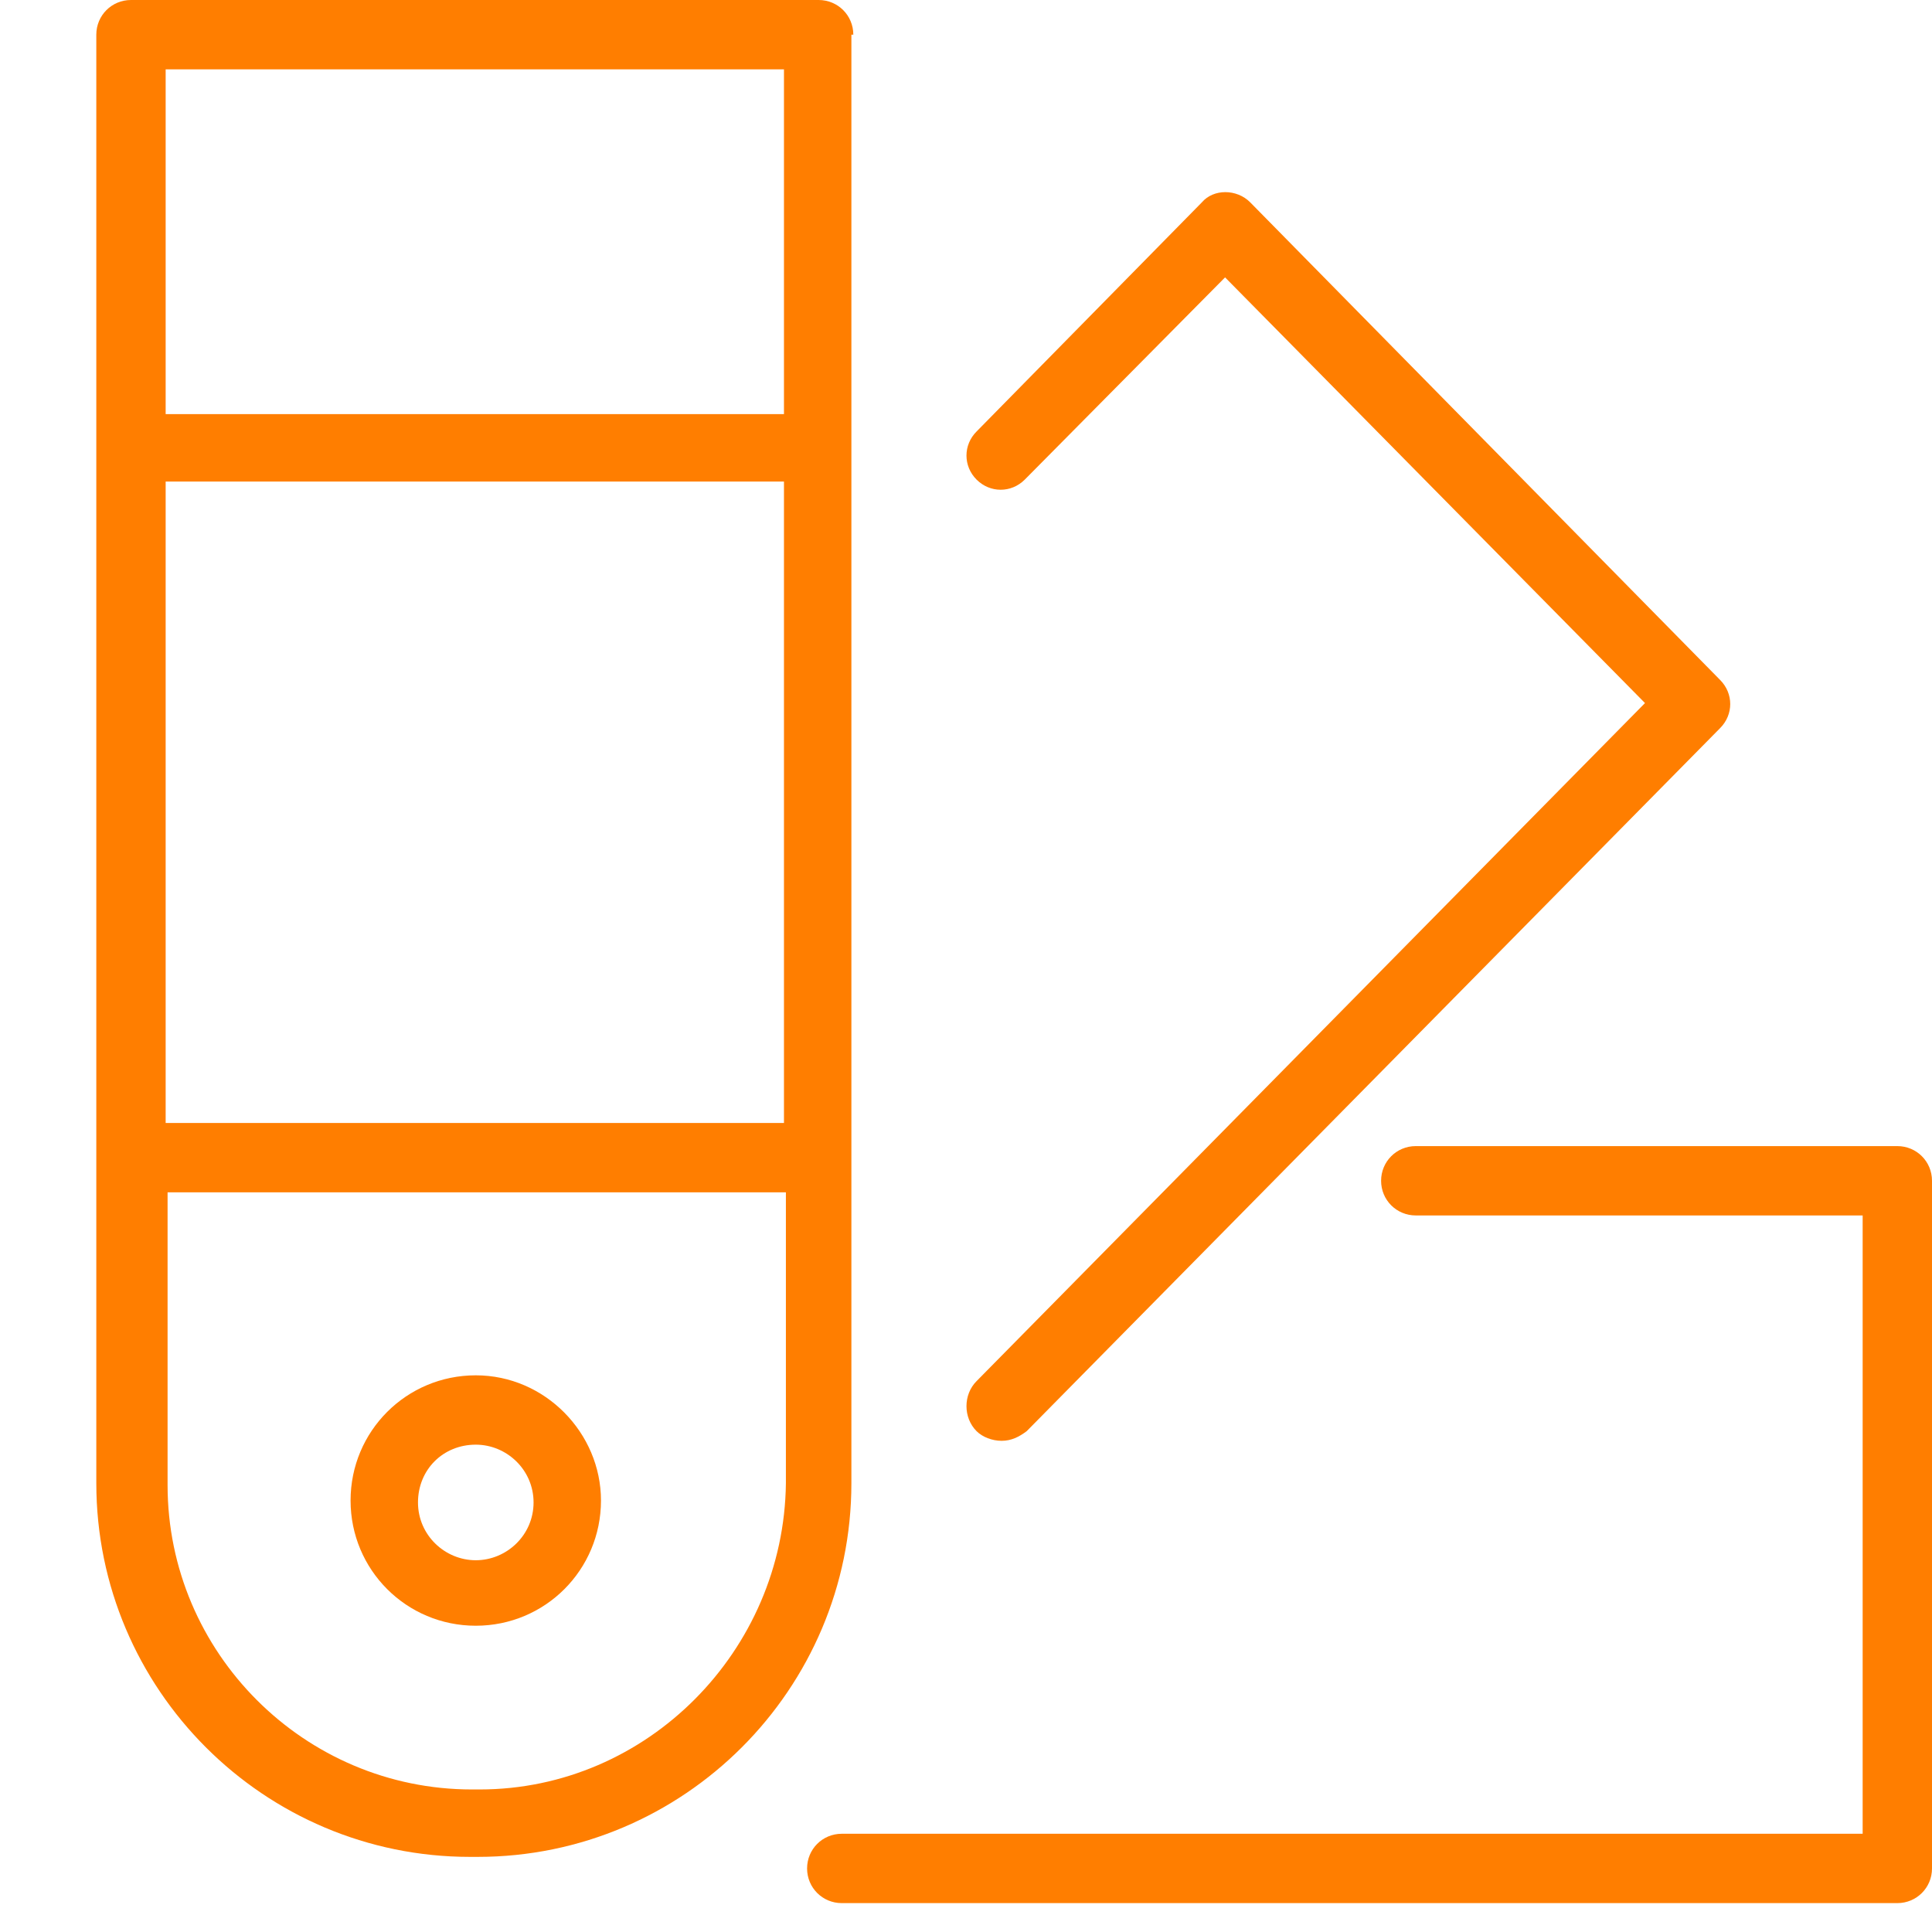
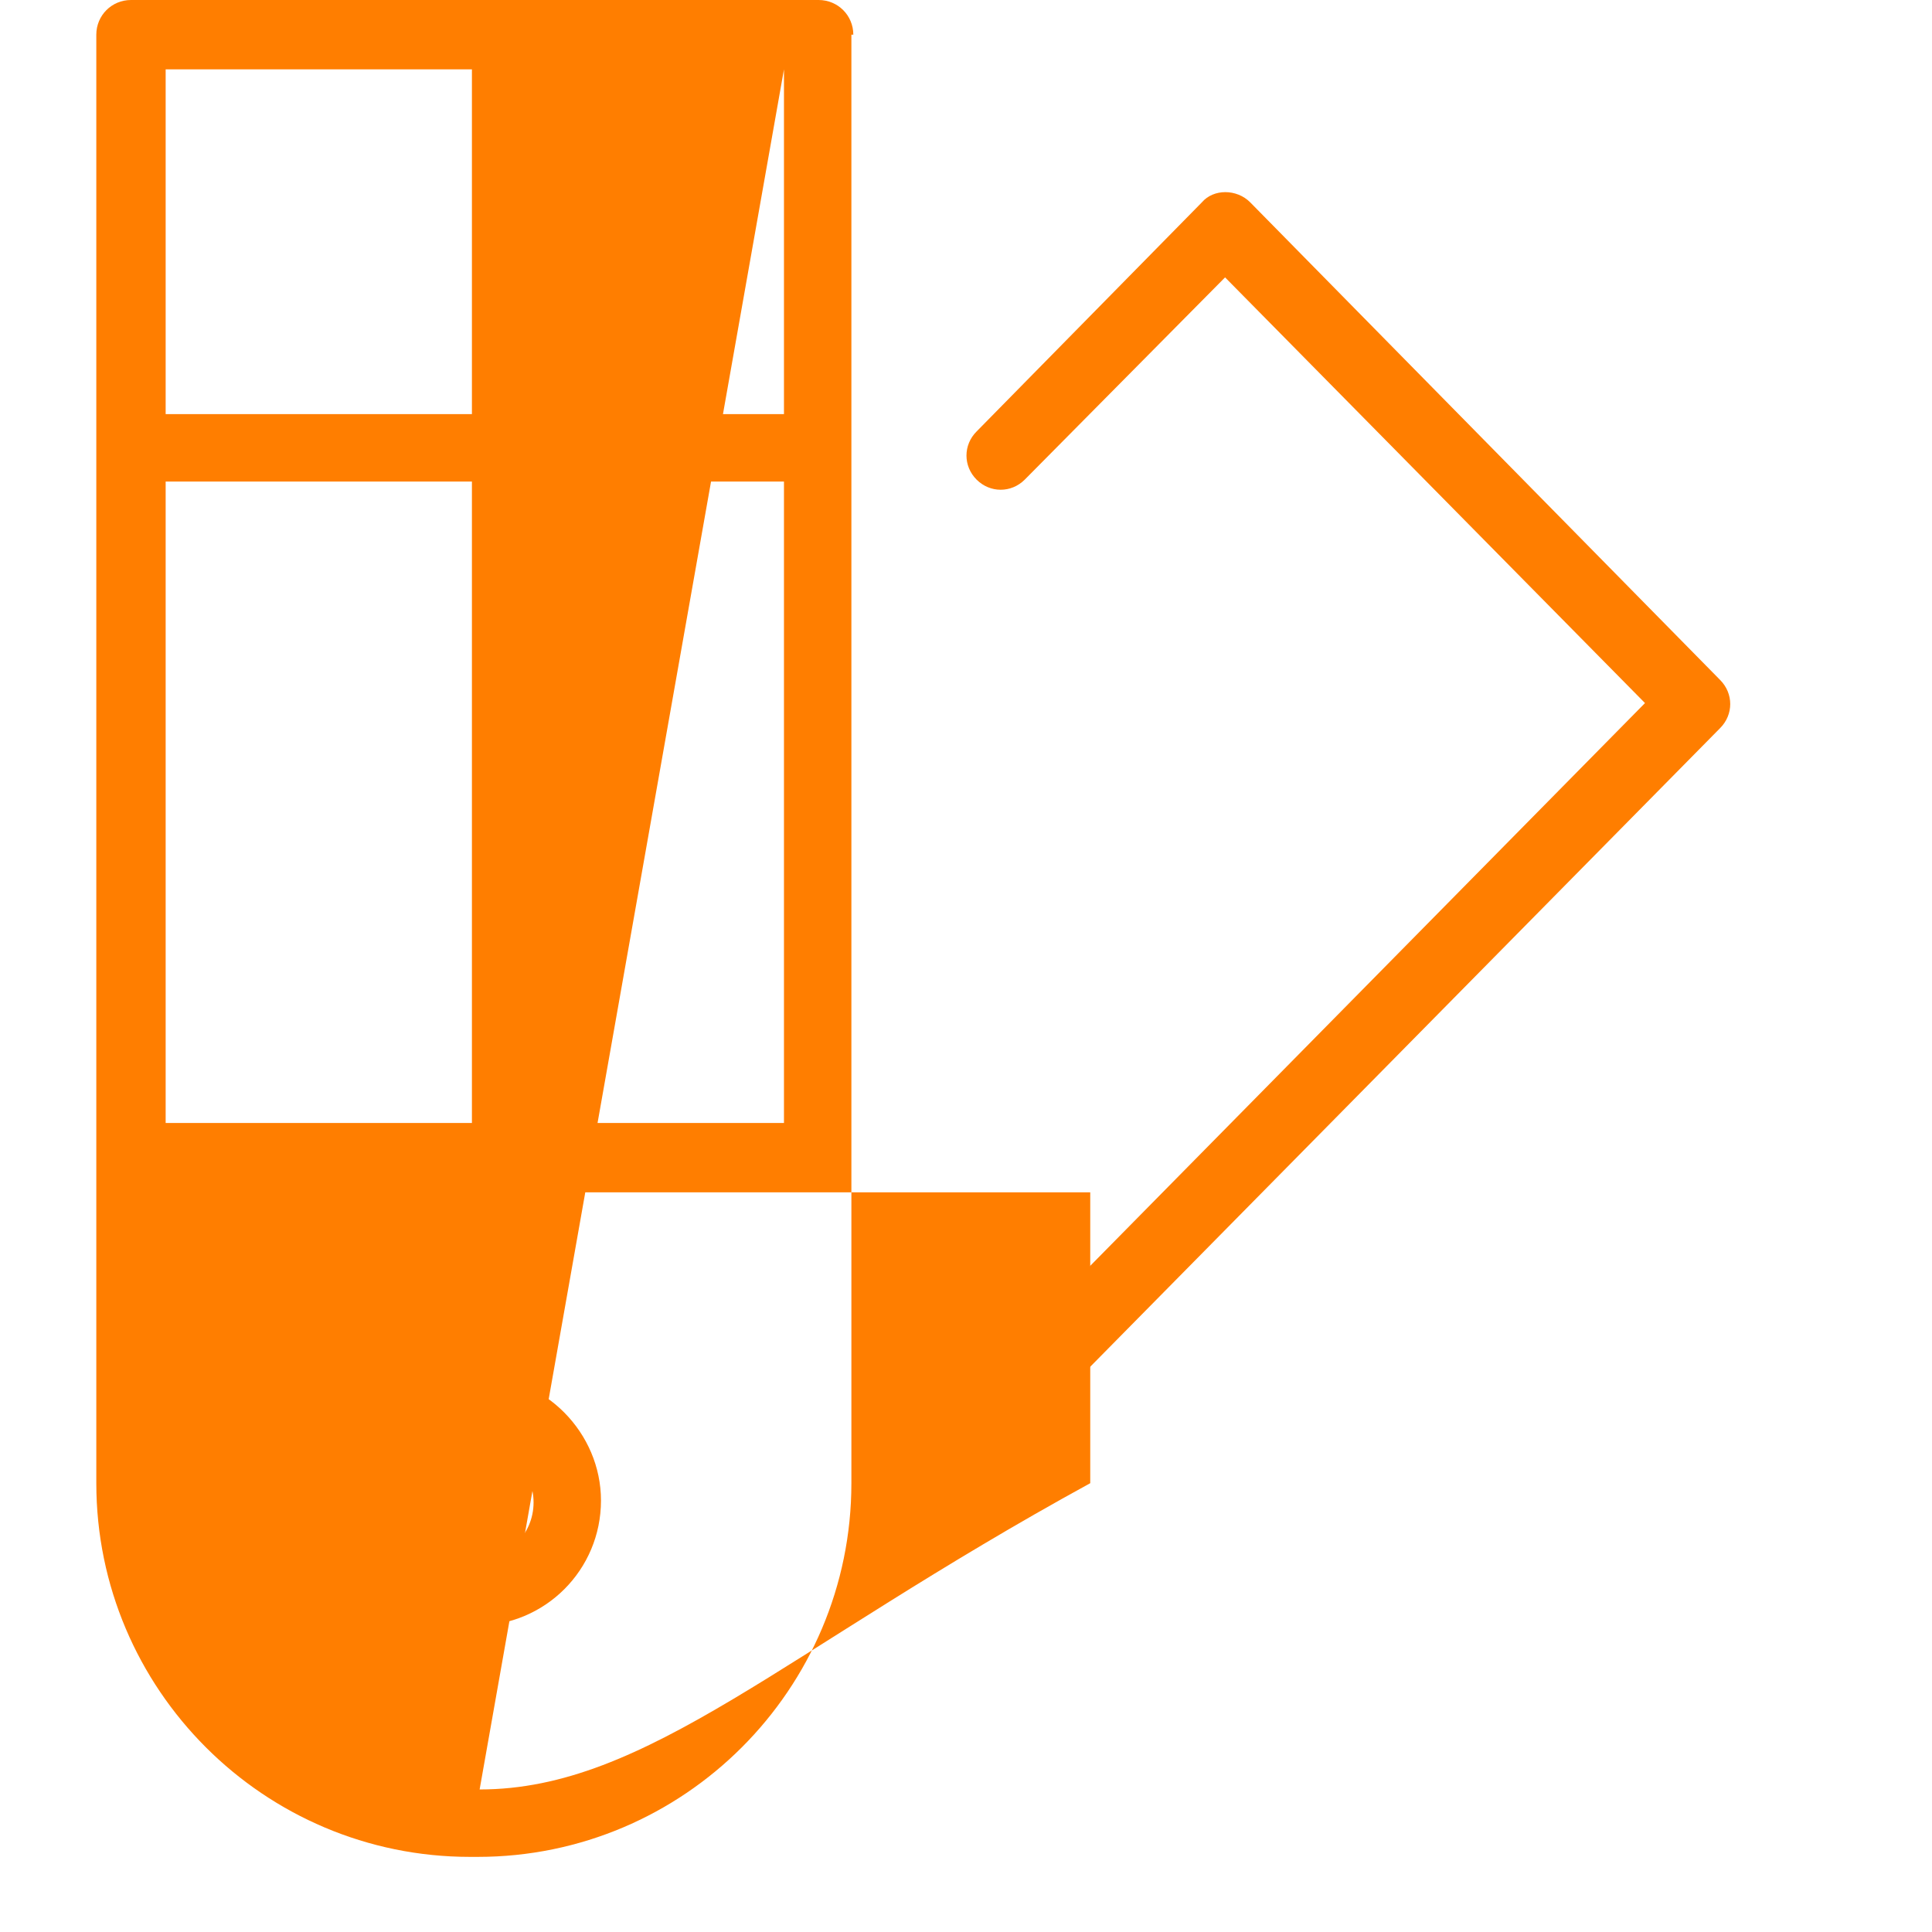
<svg xmlns="http://www.w3.org/2000/svg" id="Layer_1" x="0px" y="0px" viewBox="0 0 100.3 100.3" style="enable-background:new 0 0 100.3 100.3;" xml:space="preserve">
  <style type="text/css"> .st0{fill:#FF7E00;} </style>
  <g>
-     <path class="st0" d="M44.3,1.8c0-1-0.8-1.8-1.8-1.8H6.8C5.8,0,5,0.8,5,1.8V77c0,10.7,8.7,19.4,19.4,19.4h0.4 c10.7,0,19.4-8.7,19.4-19.4V1.8z M8.6,25h32.1v33.3H8.6V25z M40.7,3.6v17.9H8.6V3.6H40.7z M24.9,92.9h-0.4 c-8.7,0-15.8-7.1-15.8-15.8V61.9h32.1V77C40.7,85.7,33.6,92.9,24.9,92.9z" />
+     <path class="st0" d="M44.3,1.8c0-1-0.8-1.8-1.8-1.8H6.8C5.8,0,5,0.8,5,1.8V77c0,10.7,8.7,19.4,19.4,19.4h0.4 c10.7,0,19.4-8.7,19.4-19.4V1.8z M8.6,25h32.1v33.3H8.6V25z M40.7,3.6v17.9H8.6V3.6H40.7z h-0.4 c-8.7,0-15.8-7.1-15.8-15.8V61.9h32.1V77C40.7,85.7,33.6,92.9,24.9,92.9z" />
    <path class="st0" d="M50.7,74.3c0.3,0.3,0.8,0.5,1.3,0.5c0.5,0,0.9-0.2,1.3-0.5l36-36.5c0.7-0.7,0.7-1.8,0-2.5L64.9,10.5 c-0.7-0.7-1.9-0.7-2.5,0L50.7,22.4c-0.7,0.7-0.7,1.8,0,2.5c0.7,0.7,1.8,0.7,2.5,0l10.4-10.5l21.8,22.1L50.7,71.7 C50,72.4,50,73.6,50.7,74.3z" />
-     <path class="st0" d="M98.5,59.5h-25c-1,0-1.8,0.8-1.8,1.8c0,1,0.8,1.8,1.8,1.8h23.2v32.1h-53c-1,0-1.8,0.8-1.8,1.8 c0,1,0.8,1.8,1.8,1.8h54.8c1,0,1.8-0.8,1.8-1.8V61.3C100.3,60.3,99.5,59.5,98.5,59.5z" />
    <path class="st0" d="M24.7,71.4c-3.6,0-6.5,2.9-6.5,6.5c0,3.6,2.9,6.5,6.5,6.5s6.5-2.9,6.5-6.5C31.2,74.4,28.3,71.4,24.7,71.4z M24.7,81c-1.6,0-3-1.3-3-3s1.3-3,3-3c1.6,0,3,1.3,3,3S26.3,81,24.7,81z" />
  </g>
</svg>